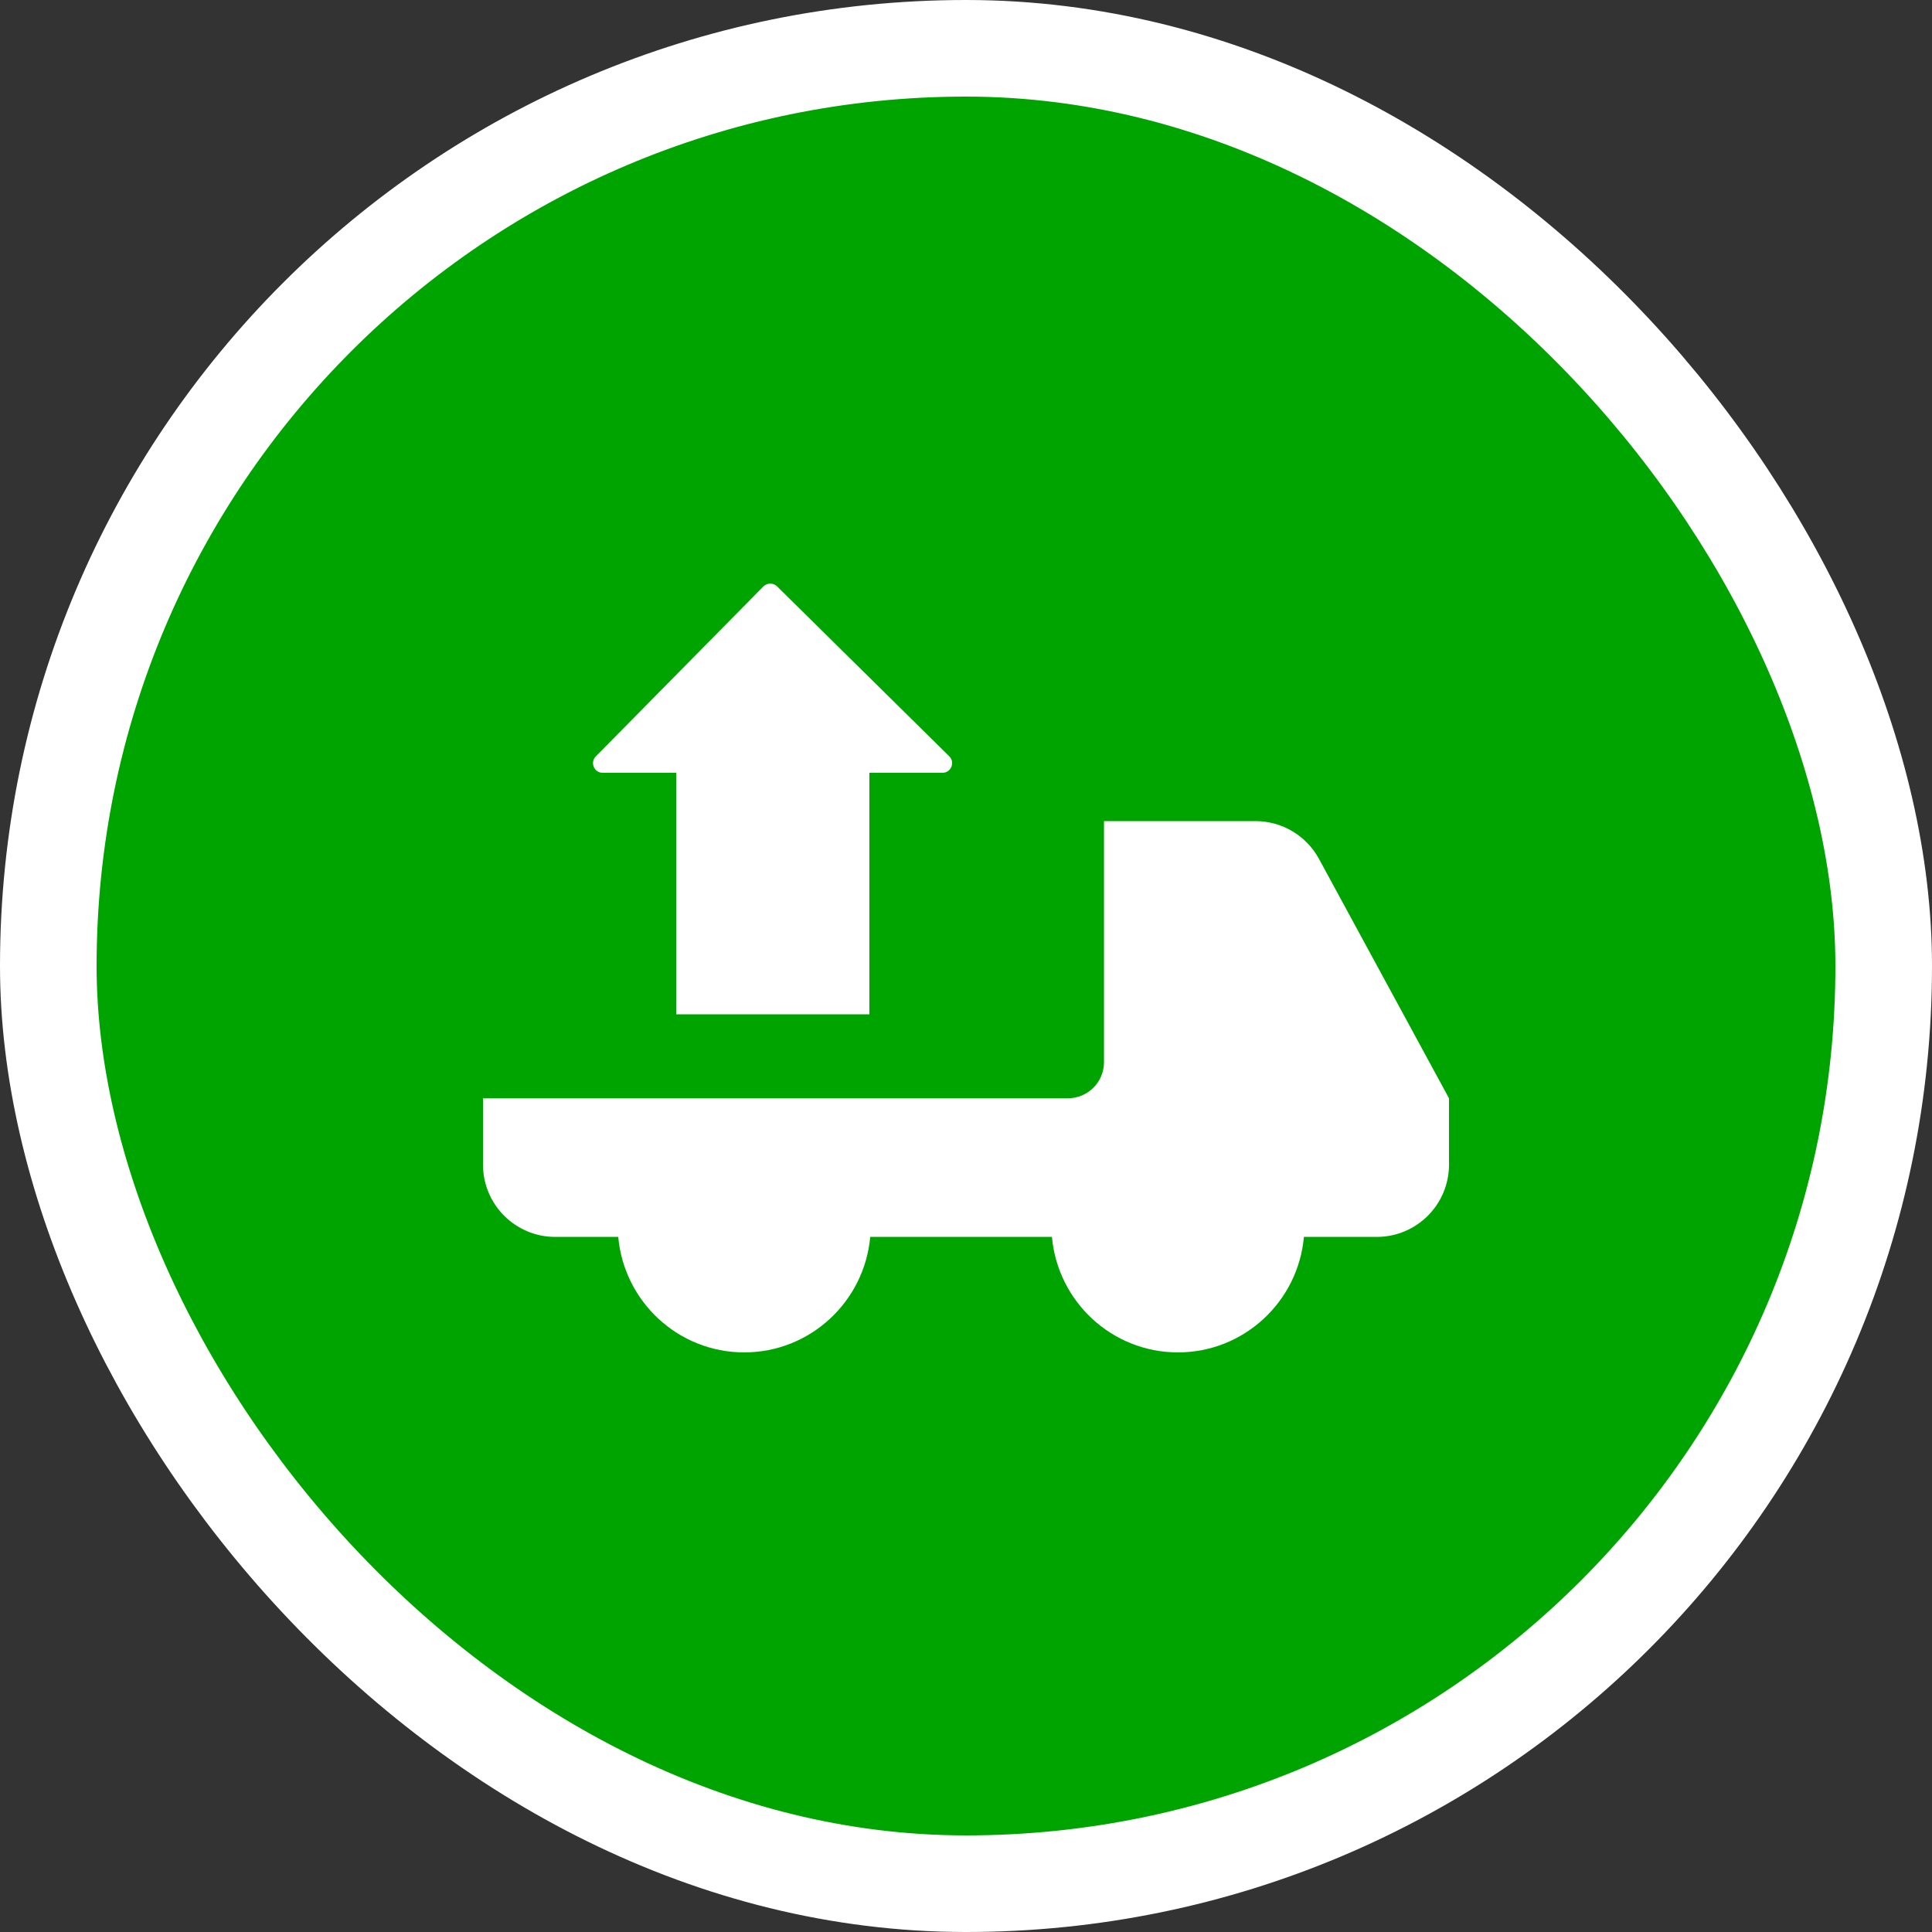
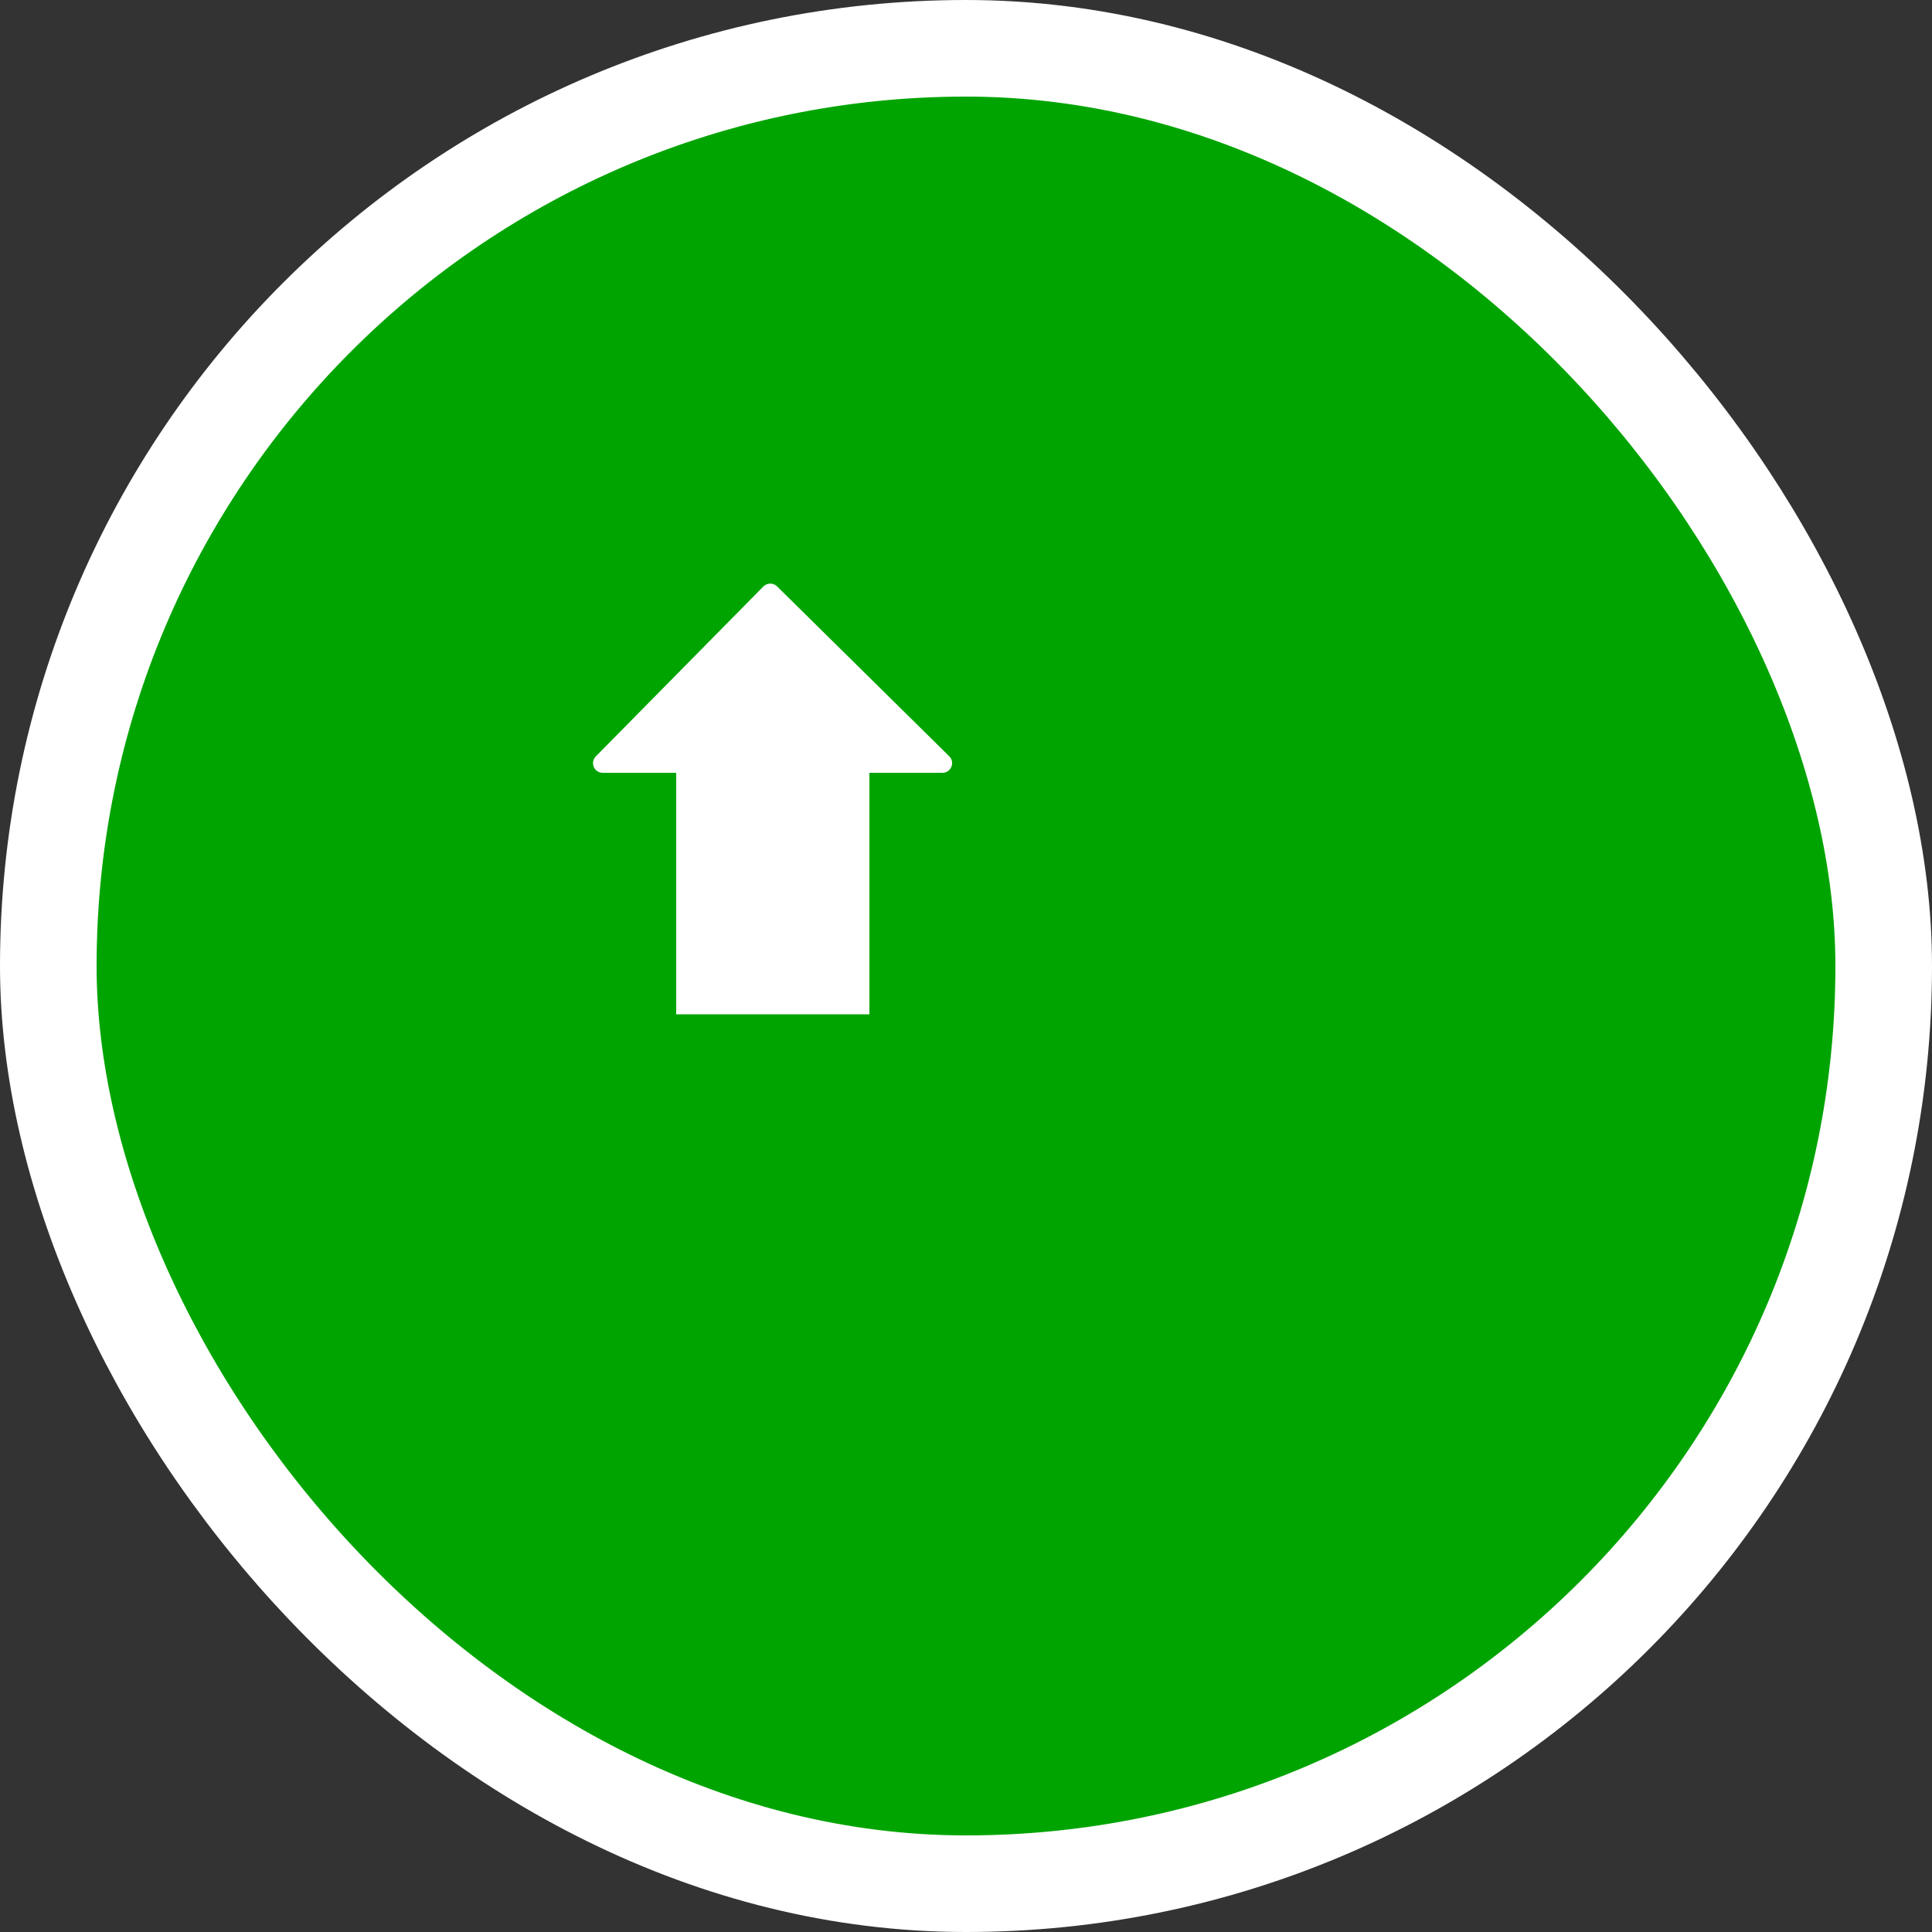
<svg xmlns="http://www.w3.org/2000/svg" width="40" height="40" viewBox="0 0 40 40" fill="none">
  <rect x="0" y="0" width="40" height="40" fill="#333333" stroke="none" />
  <rect x="1" y="1" width="38" height="38" rx="19" fill="#00A400" stroke="white" stroke-width="2" />
-   <path d="M22.857 17H25.993C26.541 17 27.046 17.3 27.308 17.782L30 22.739V24.112C30 24.939 29.33 25.609 28.503 25.609H26.996C26.876 26.949 25.754 28 24.388 28C23.022 28 21.9 26.949 21.779 25.609H18.017C17.896 26.949 16.774 28 15.408 28C14.042 28 12.92 26.949 12.8 25.609L11.497 25.609C10.67 25.609 10 24.939 10 24.112V22.739H16.055H22.109C22.522 22.739 22.857 22.404 22.857 21.991V17Z" fill="white" />
  <path d="M18 16L19.512 16C19.691 16 19.78 15.783 19.653 15.658L16.088 12.14C16.009 12.063 15.883 12.064 15.805 12.142L12.336 15.66C12.211 15.786 12.301 16 12.478 16L14 16V21H18V16Z" fill="white" />
</svg>